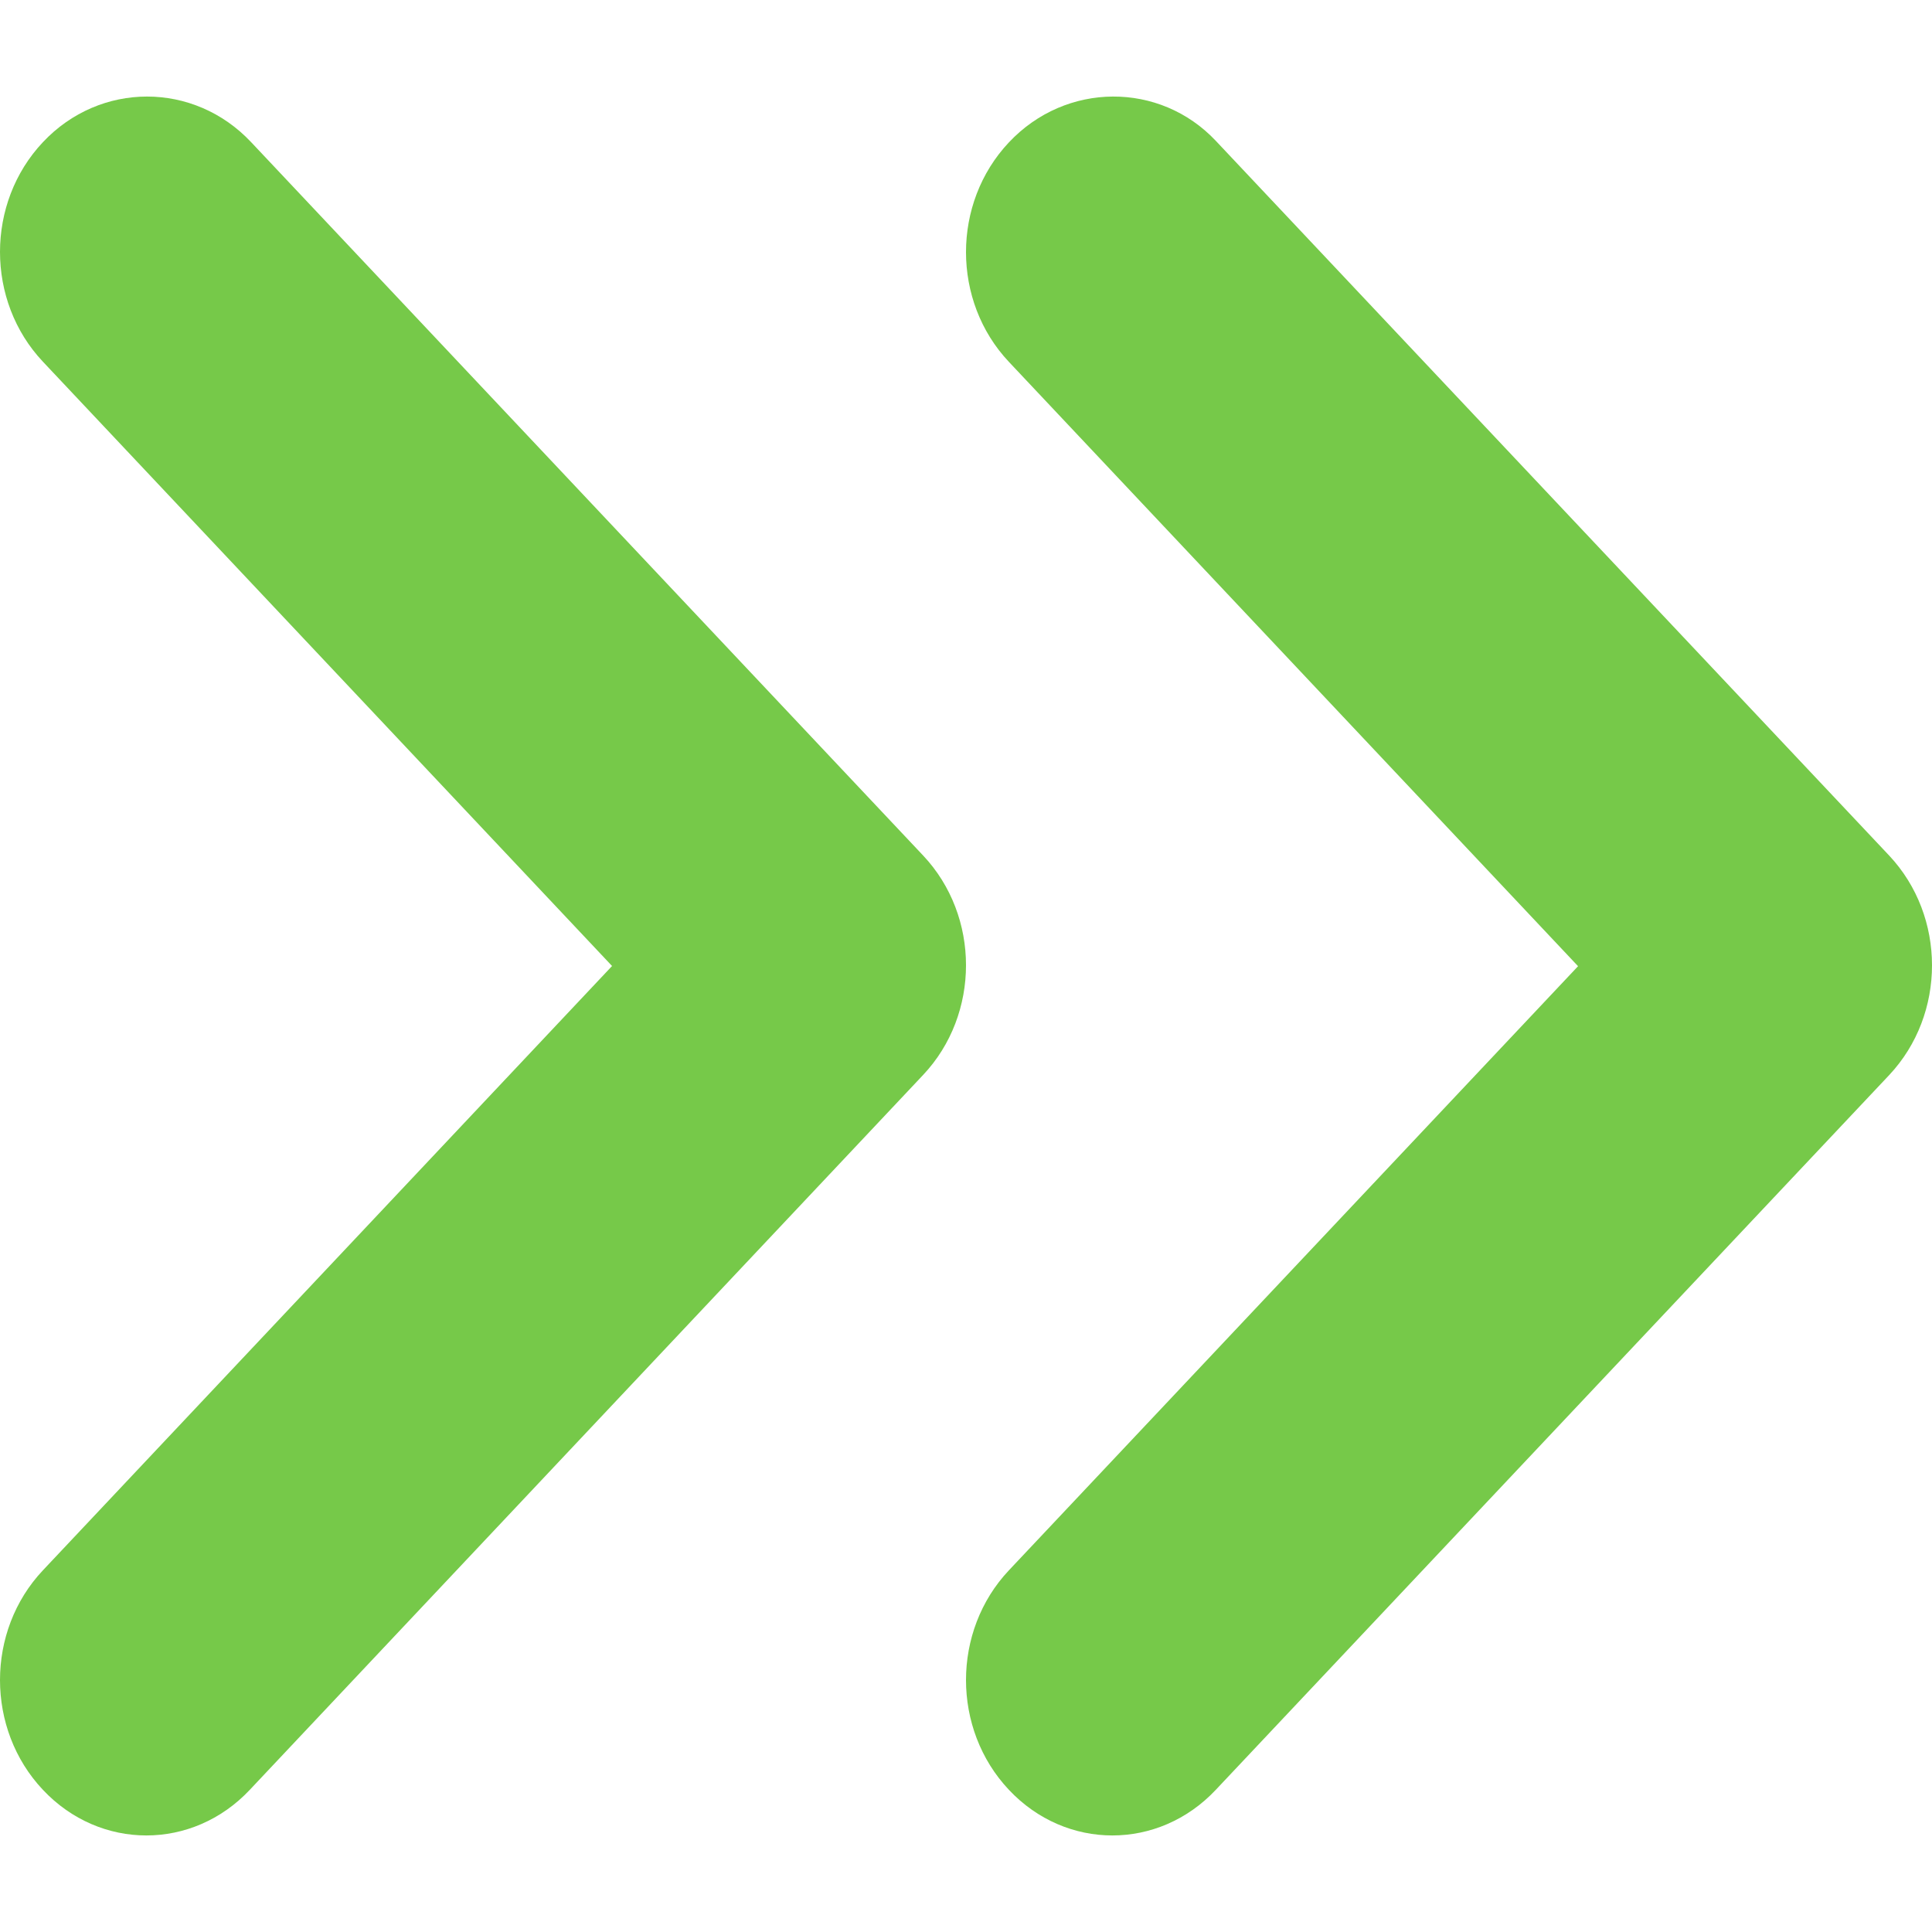
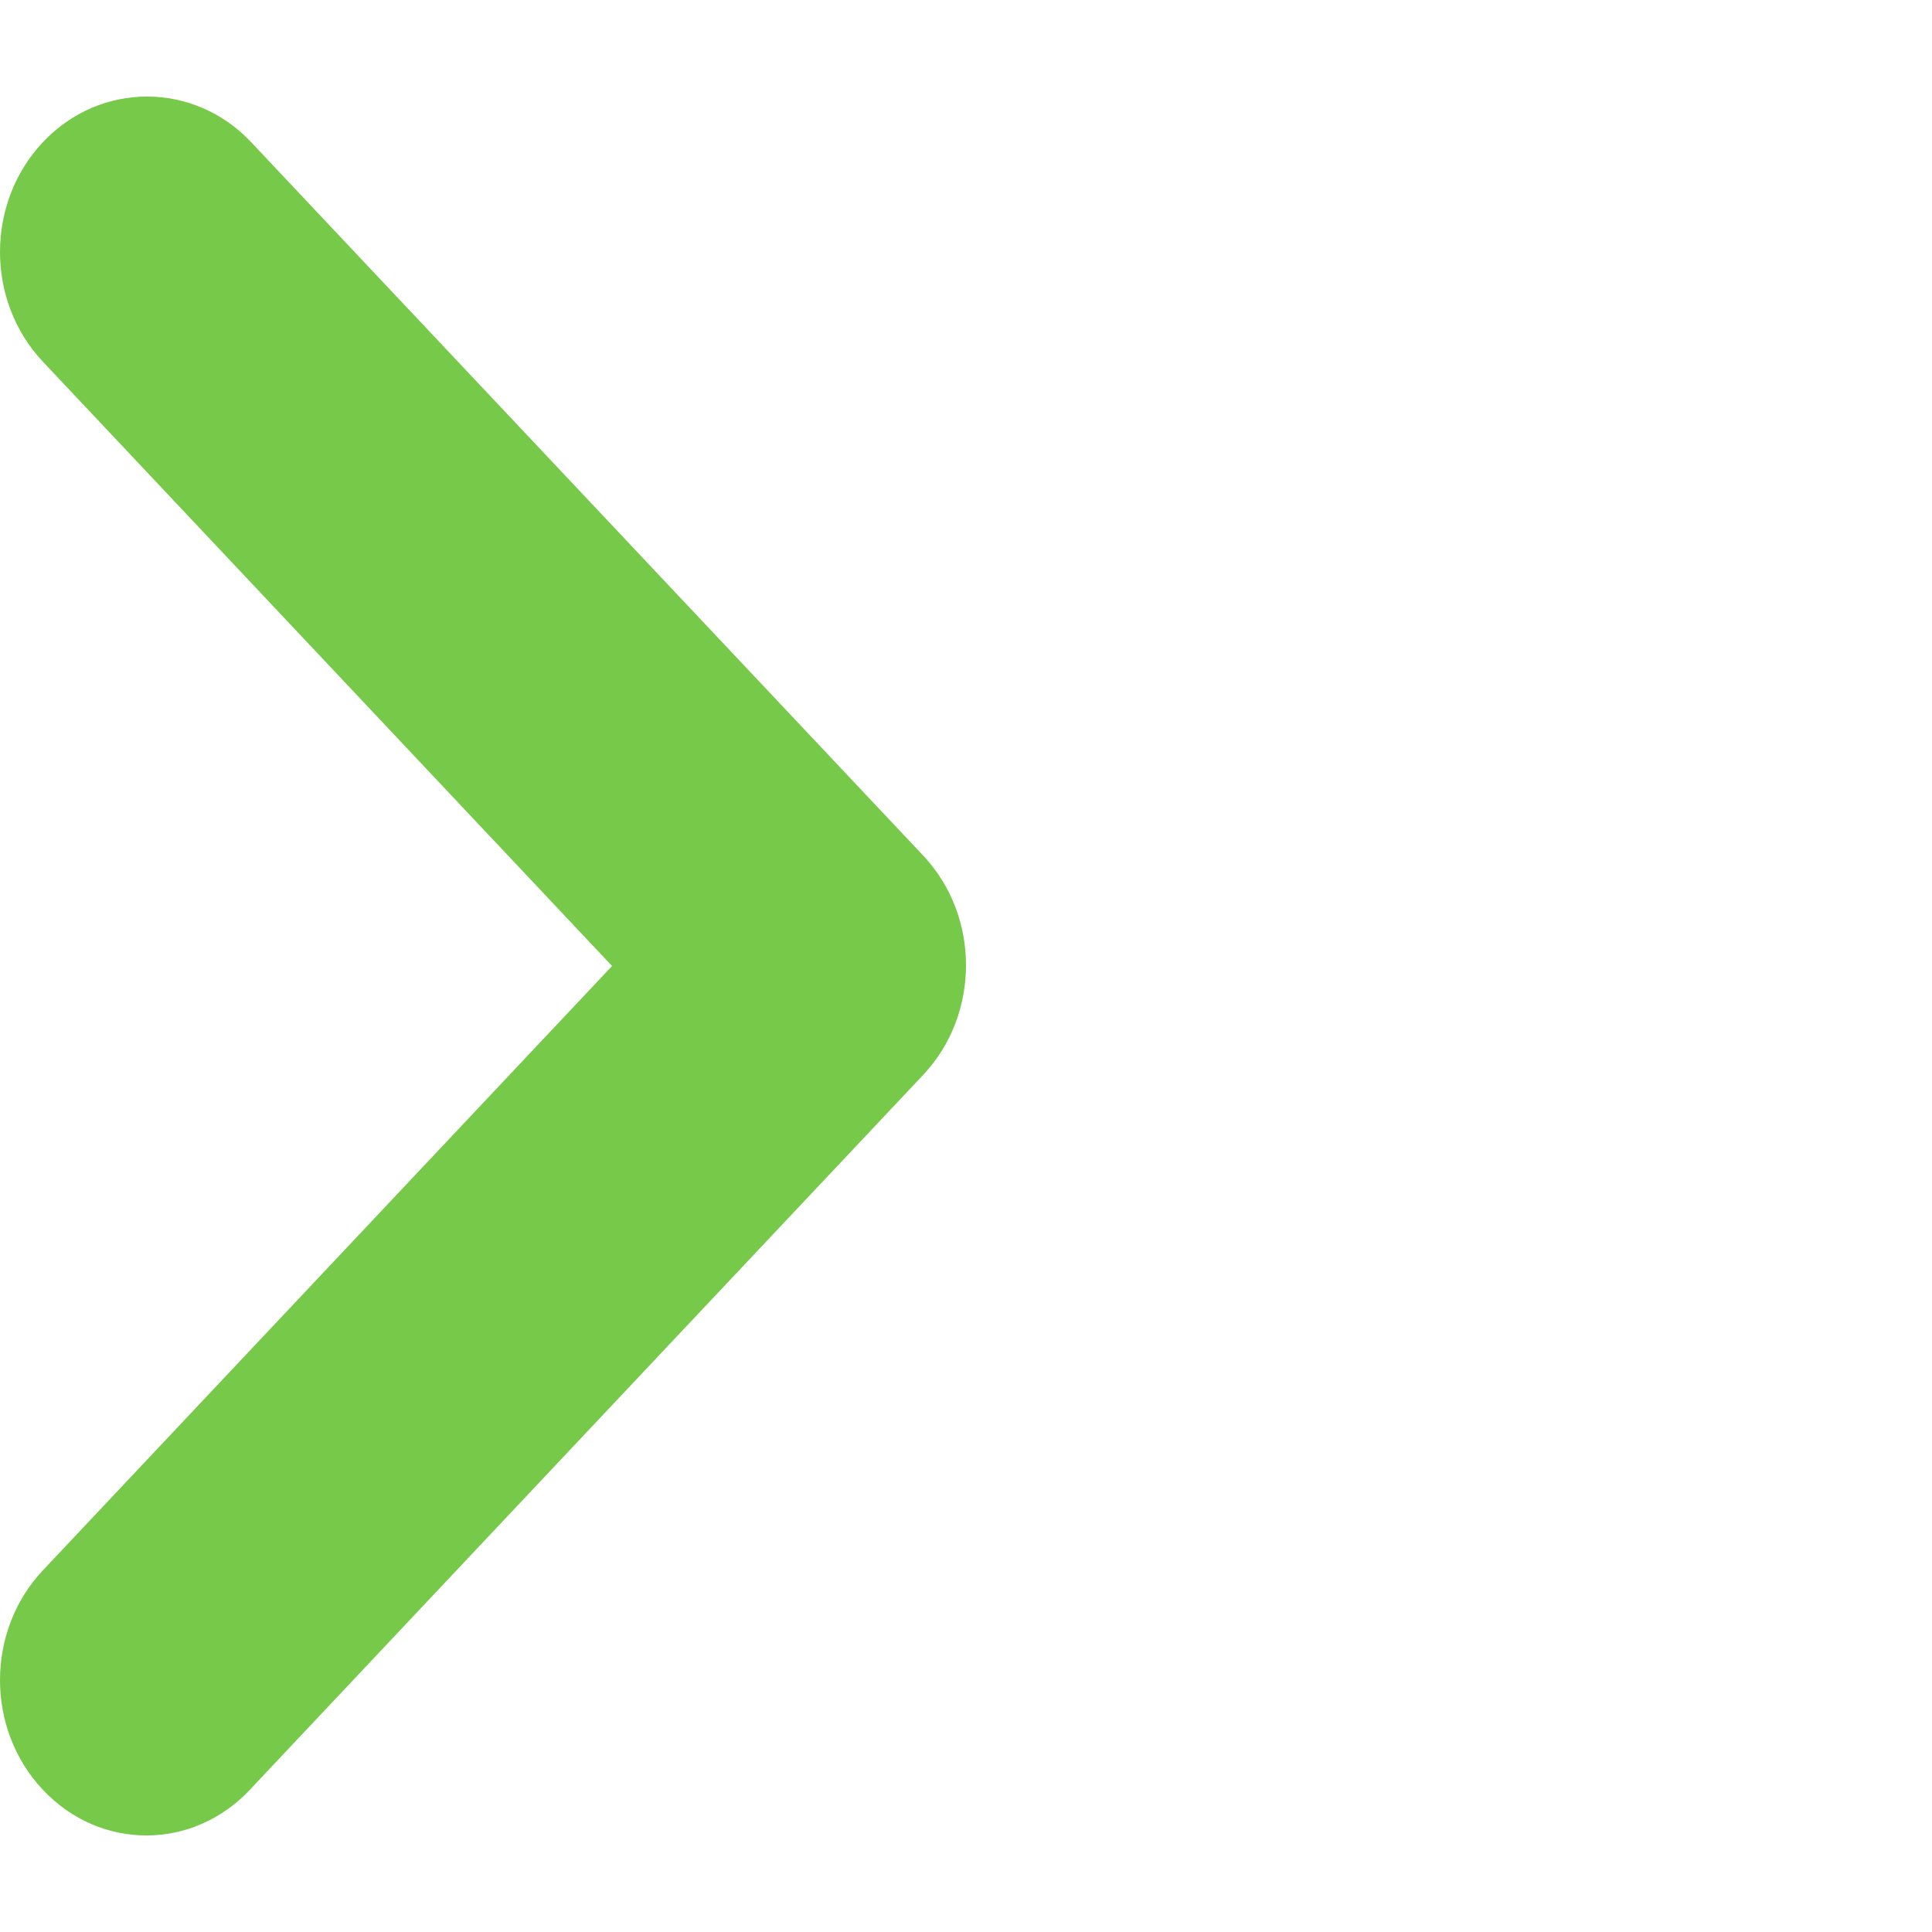
<svg xmlns="http://www.w3.org/2000/svg" width="10" height="10" viewBox="0 0 10 10" fill="none">
  <path d="M0.222 0.736C-0.074 1.05 -0.074 1.558 0.222 1.872L3.168 5L0.222 8.128C-0.074 8.442 -0.074 8.95 0.222 9.264C0.518 9.579 0.997 9.579 1.293 9.264L4.778 5.564C5.074 5.25 5.074 4.742 4.778 4.428L1.3 0.736C1.004 0.421 0.518 0.421 0.222 0.736Z" fill="#76C949" />
-   <path d="M5.222 0.737C4.926 1.051 4.926 1.559 5.222 1.873L8.168 5.001L5.222 8.128C4.926 8.442 4.926 8.95 5.222 9.264C5.518 9.579 5.997 9.579 6.293 9.264L9.778 5.565C10.074 5.25 10.074 4.743 9.778 4.428L6.293 0.729C6.004 0.422 5.518 0.422 5.222 0.737Z" fill="#76C949" />
</svg>